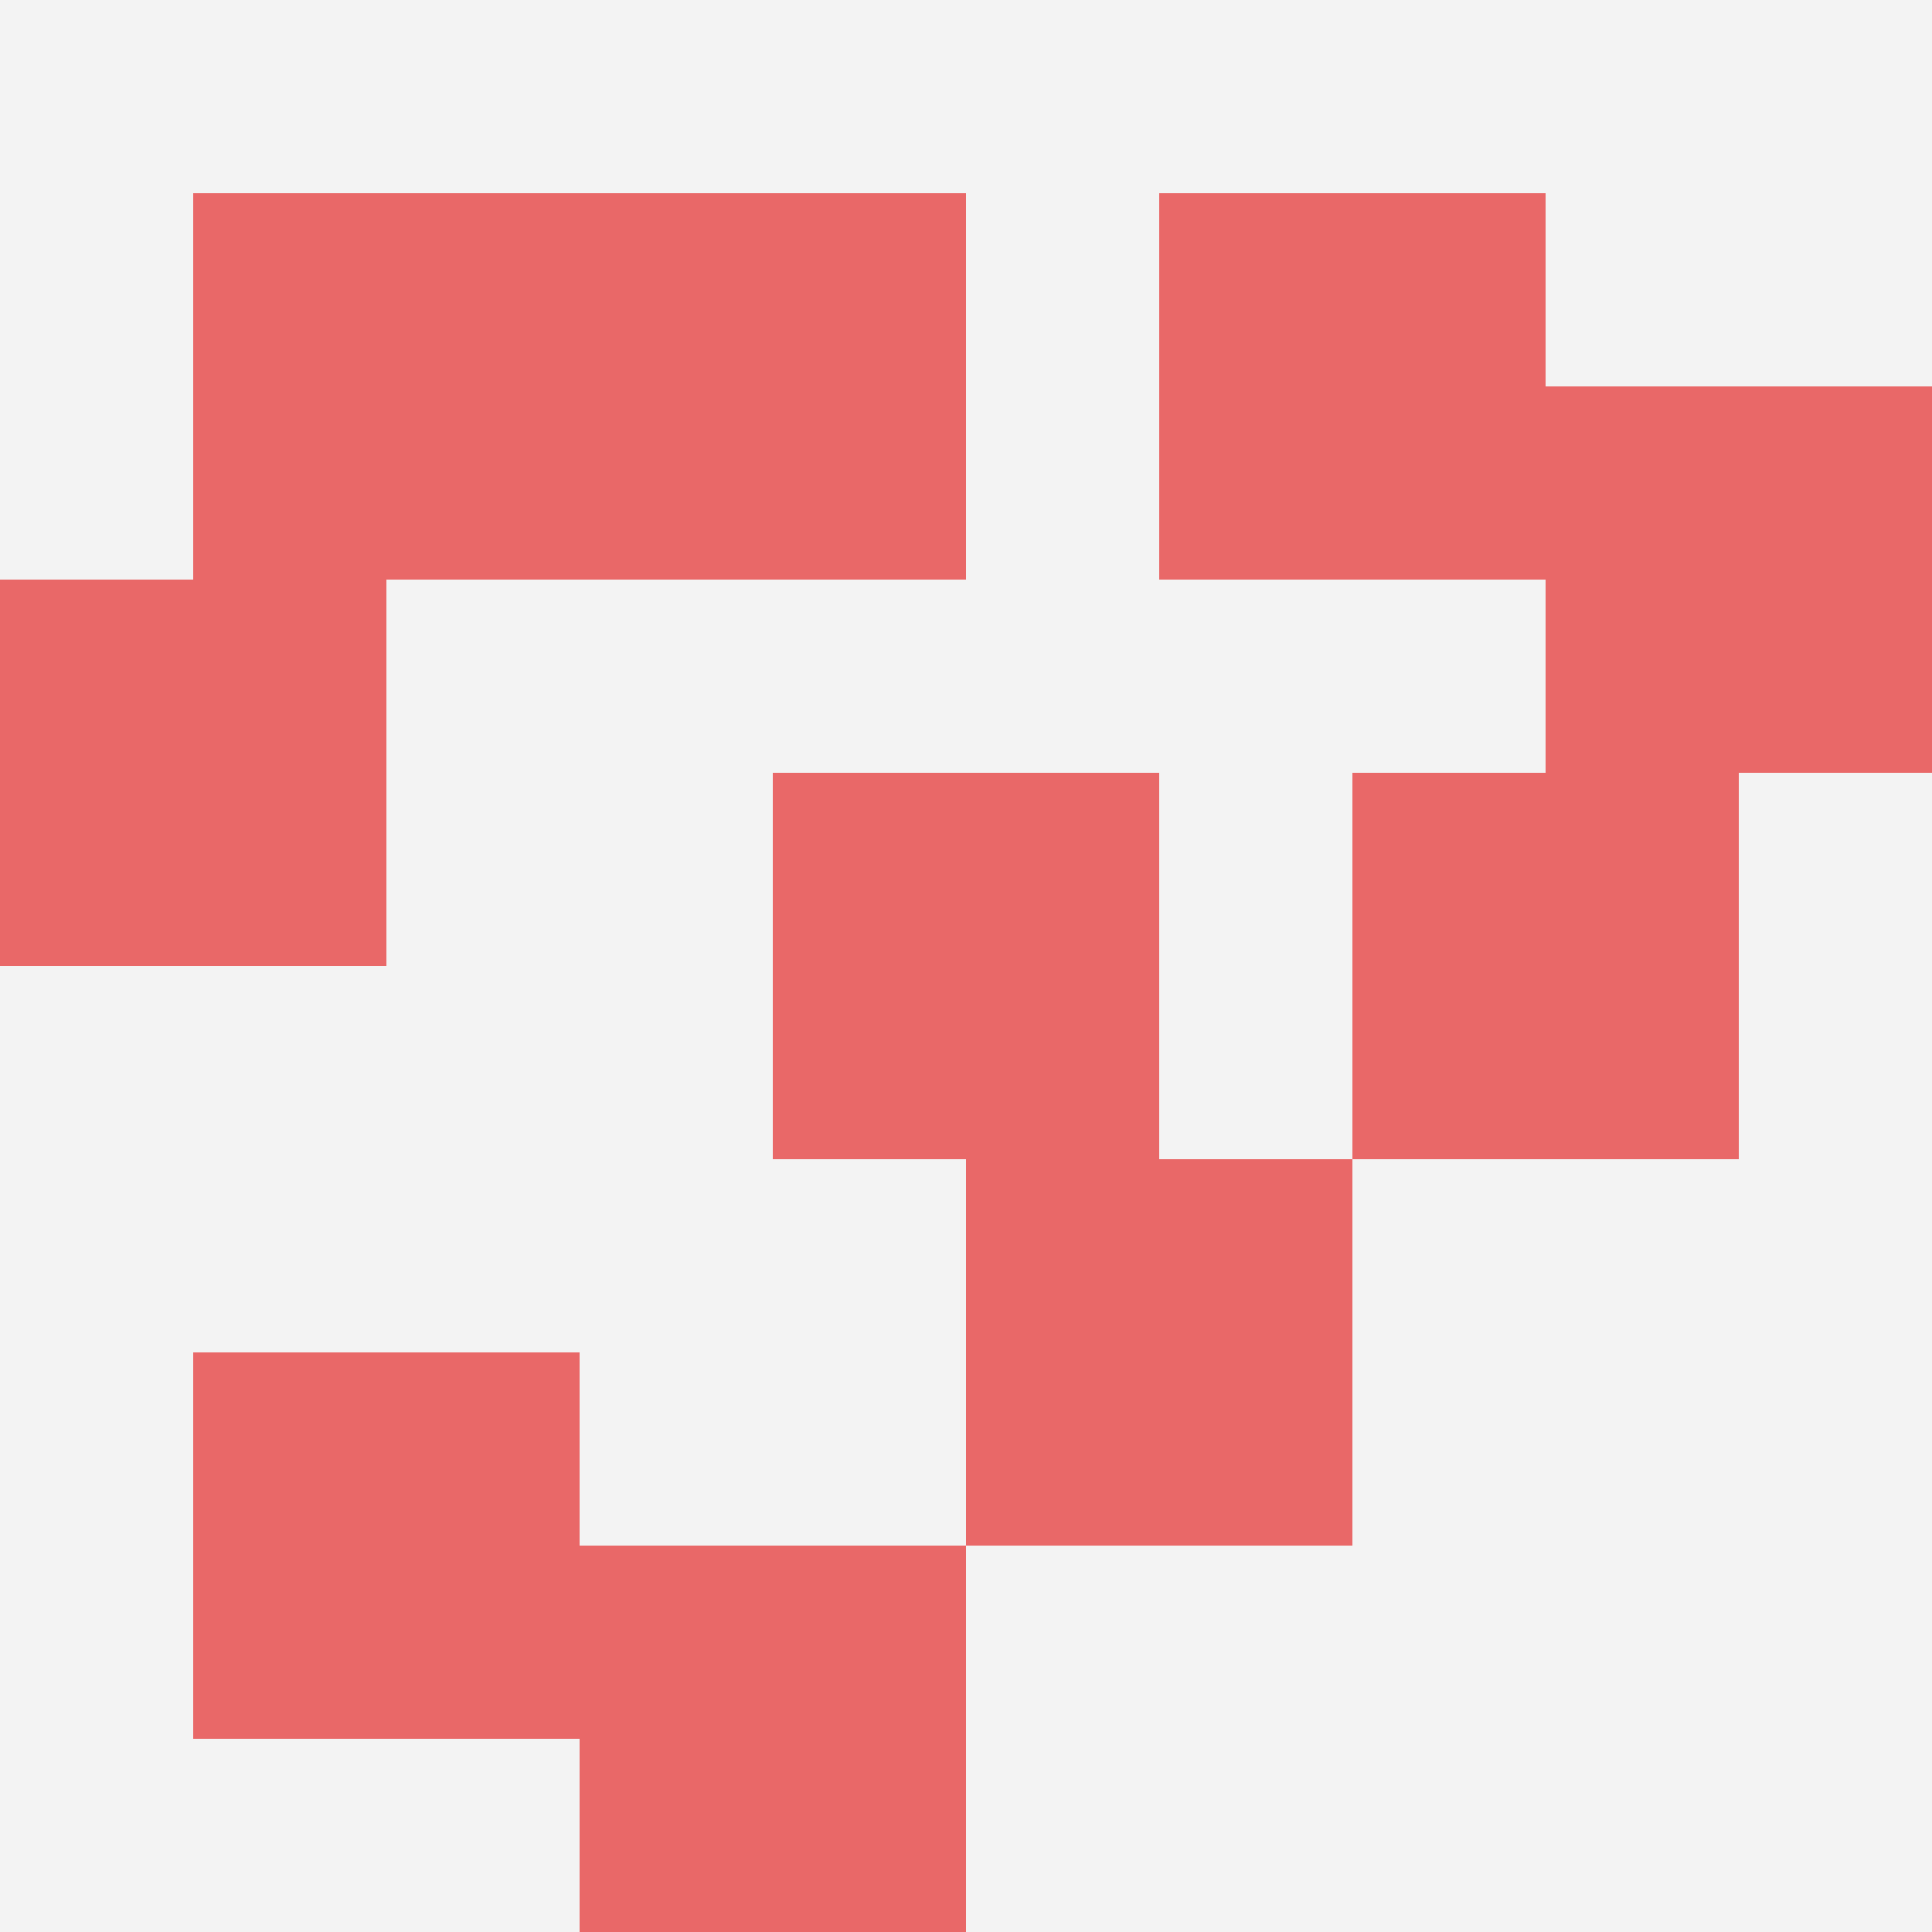
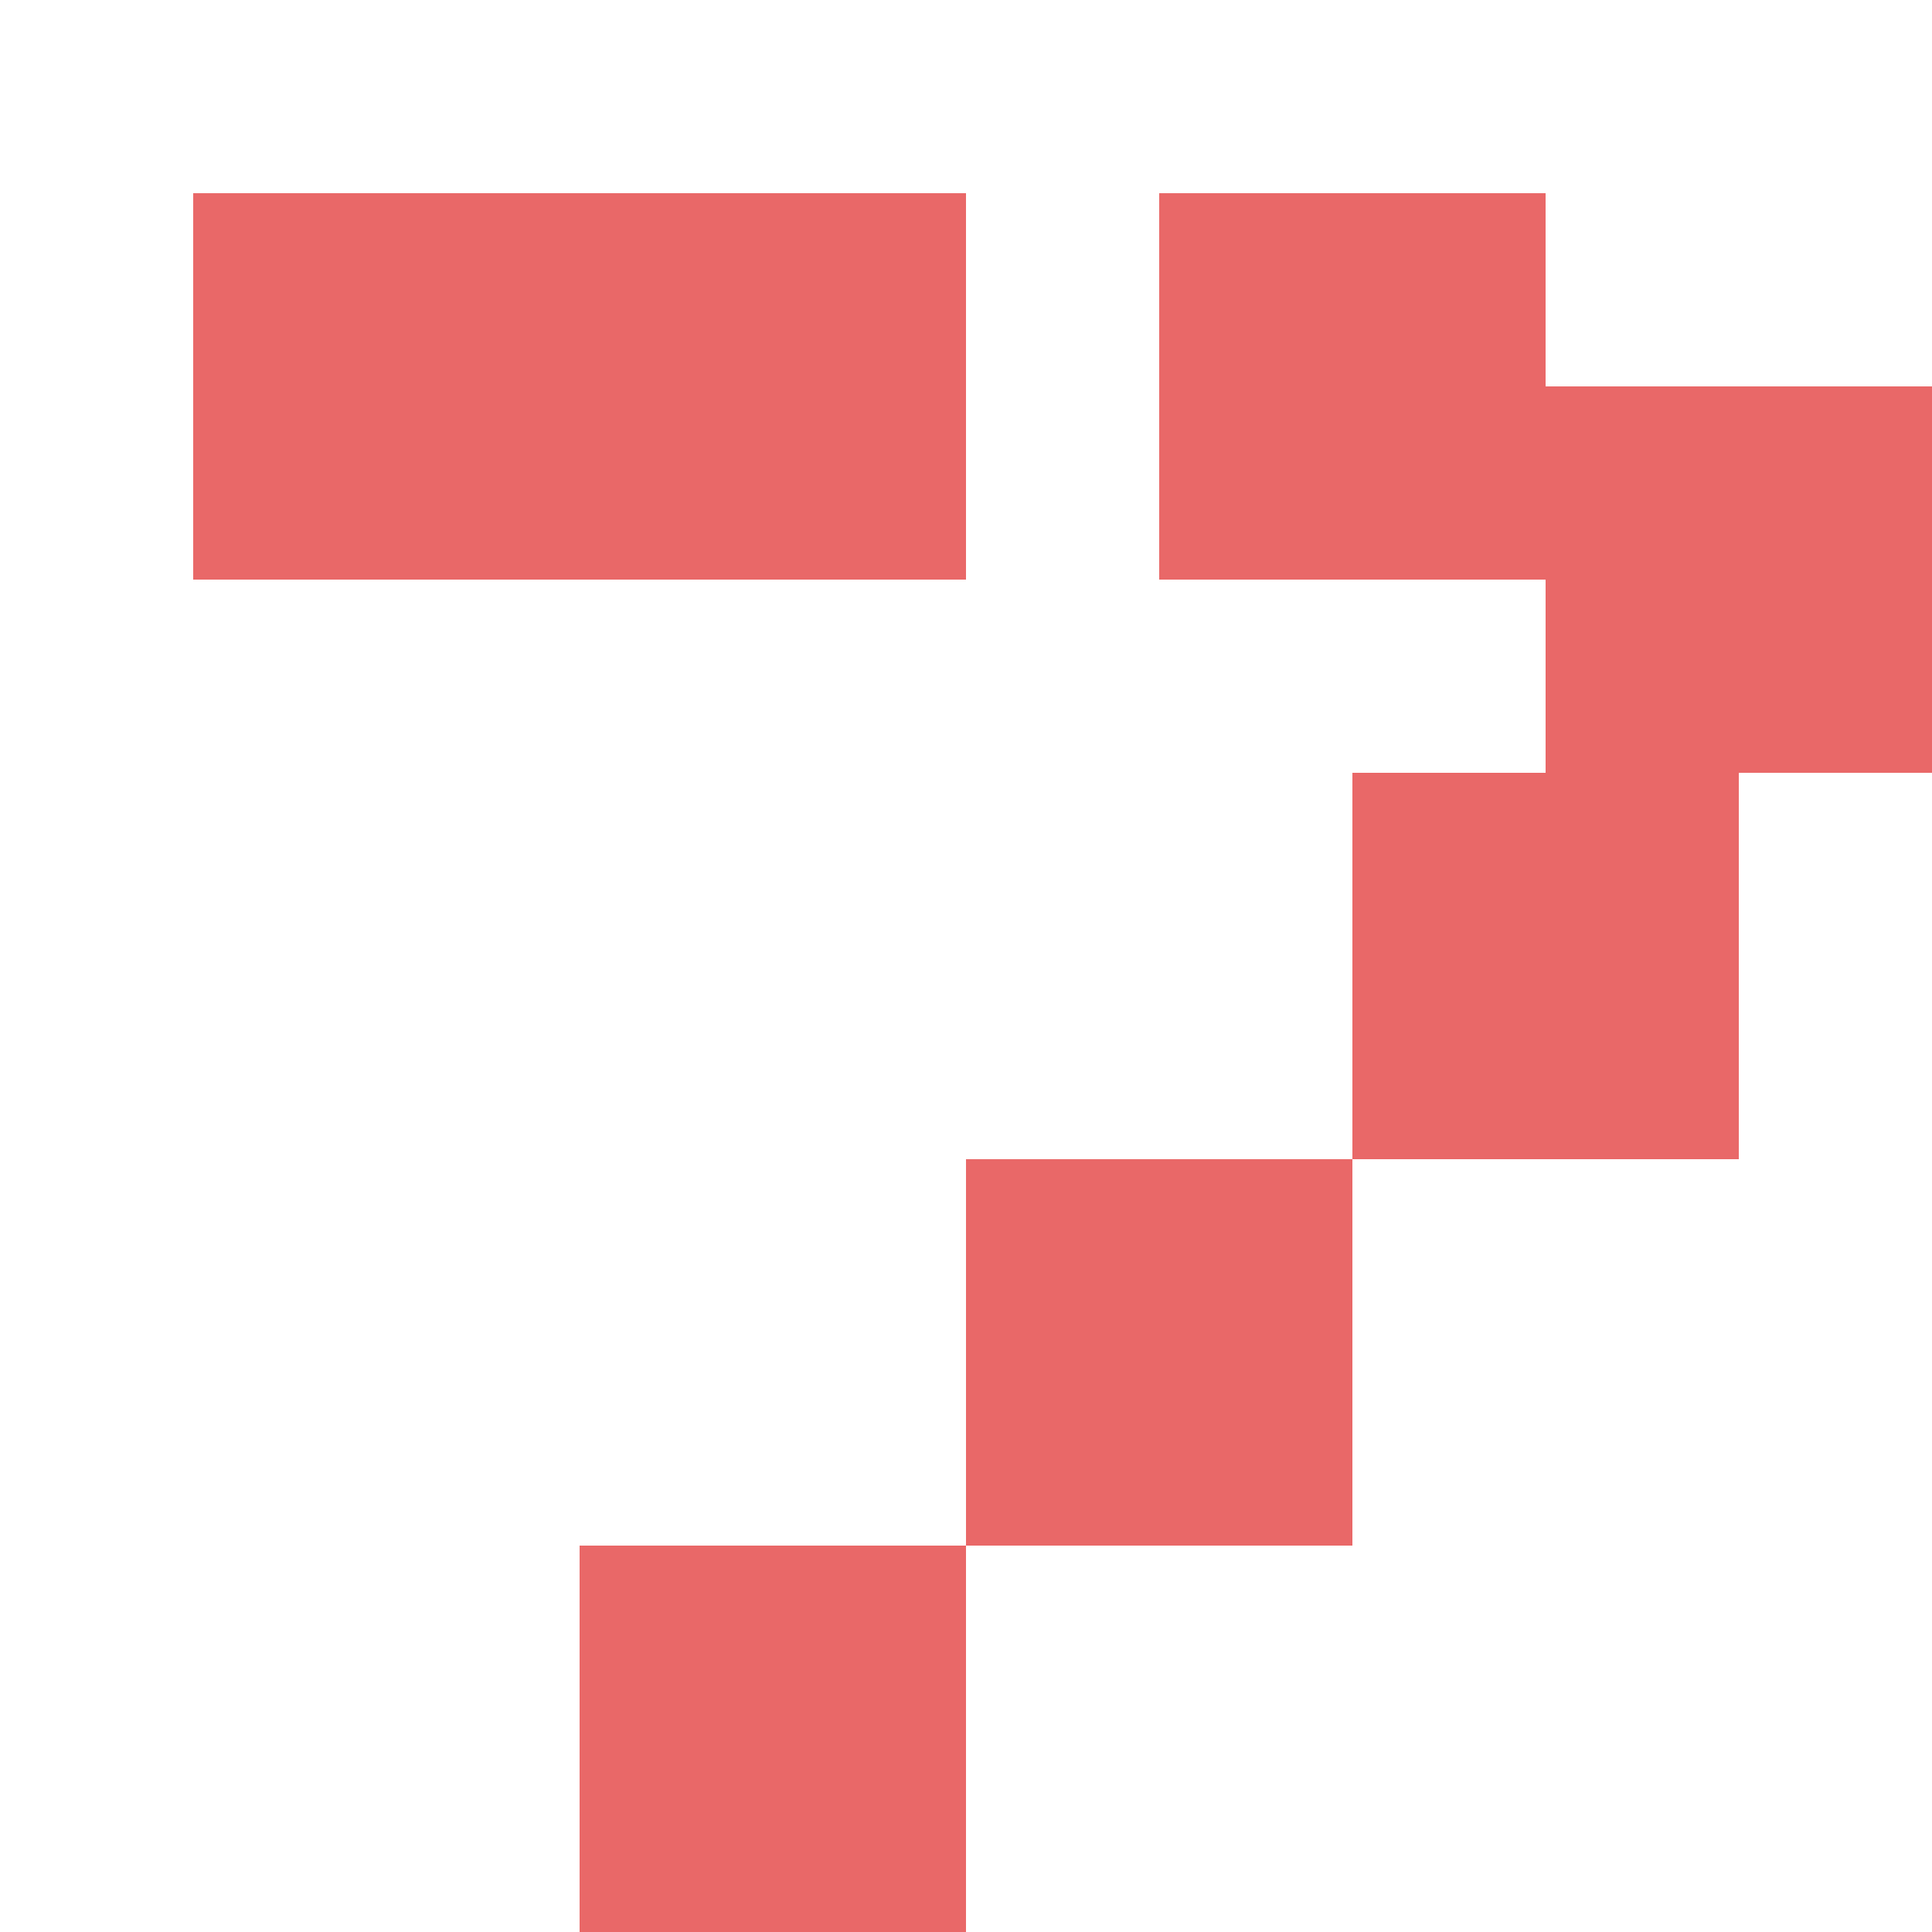
<svg xmlns="http://www.w3.org/2000/svg" id="ten-svg" preserveAspectRatio="xMinYMin meet" viewBox="0 0 10 10">
-   <rect x="0" y="0" width="10" height="10" fill="#F3F3F3" />
  <rect class="t" x="3" y="1" />
  <rect class="t" x="7" y="4" />
  <rect class="t" x="1" y="1" />
  <rect class="t" x="3" y="8" />
  <rect class="t" x="8" y="2" />
  <rect class="t" x="6" y="1" />
-   <rect class="t" x="0" y="3" />
-   <rect class="t" x="1" y="7" />
-   <rect class="t" x="4" y="4" />
  <rect class="t" x="5" y="6" />
  <style>.t{width:2px;height:2px;fill:#E96868} #ten-svg{shape-rendering:crispedges;}</style>
</svg>